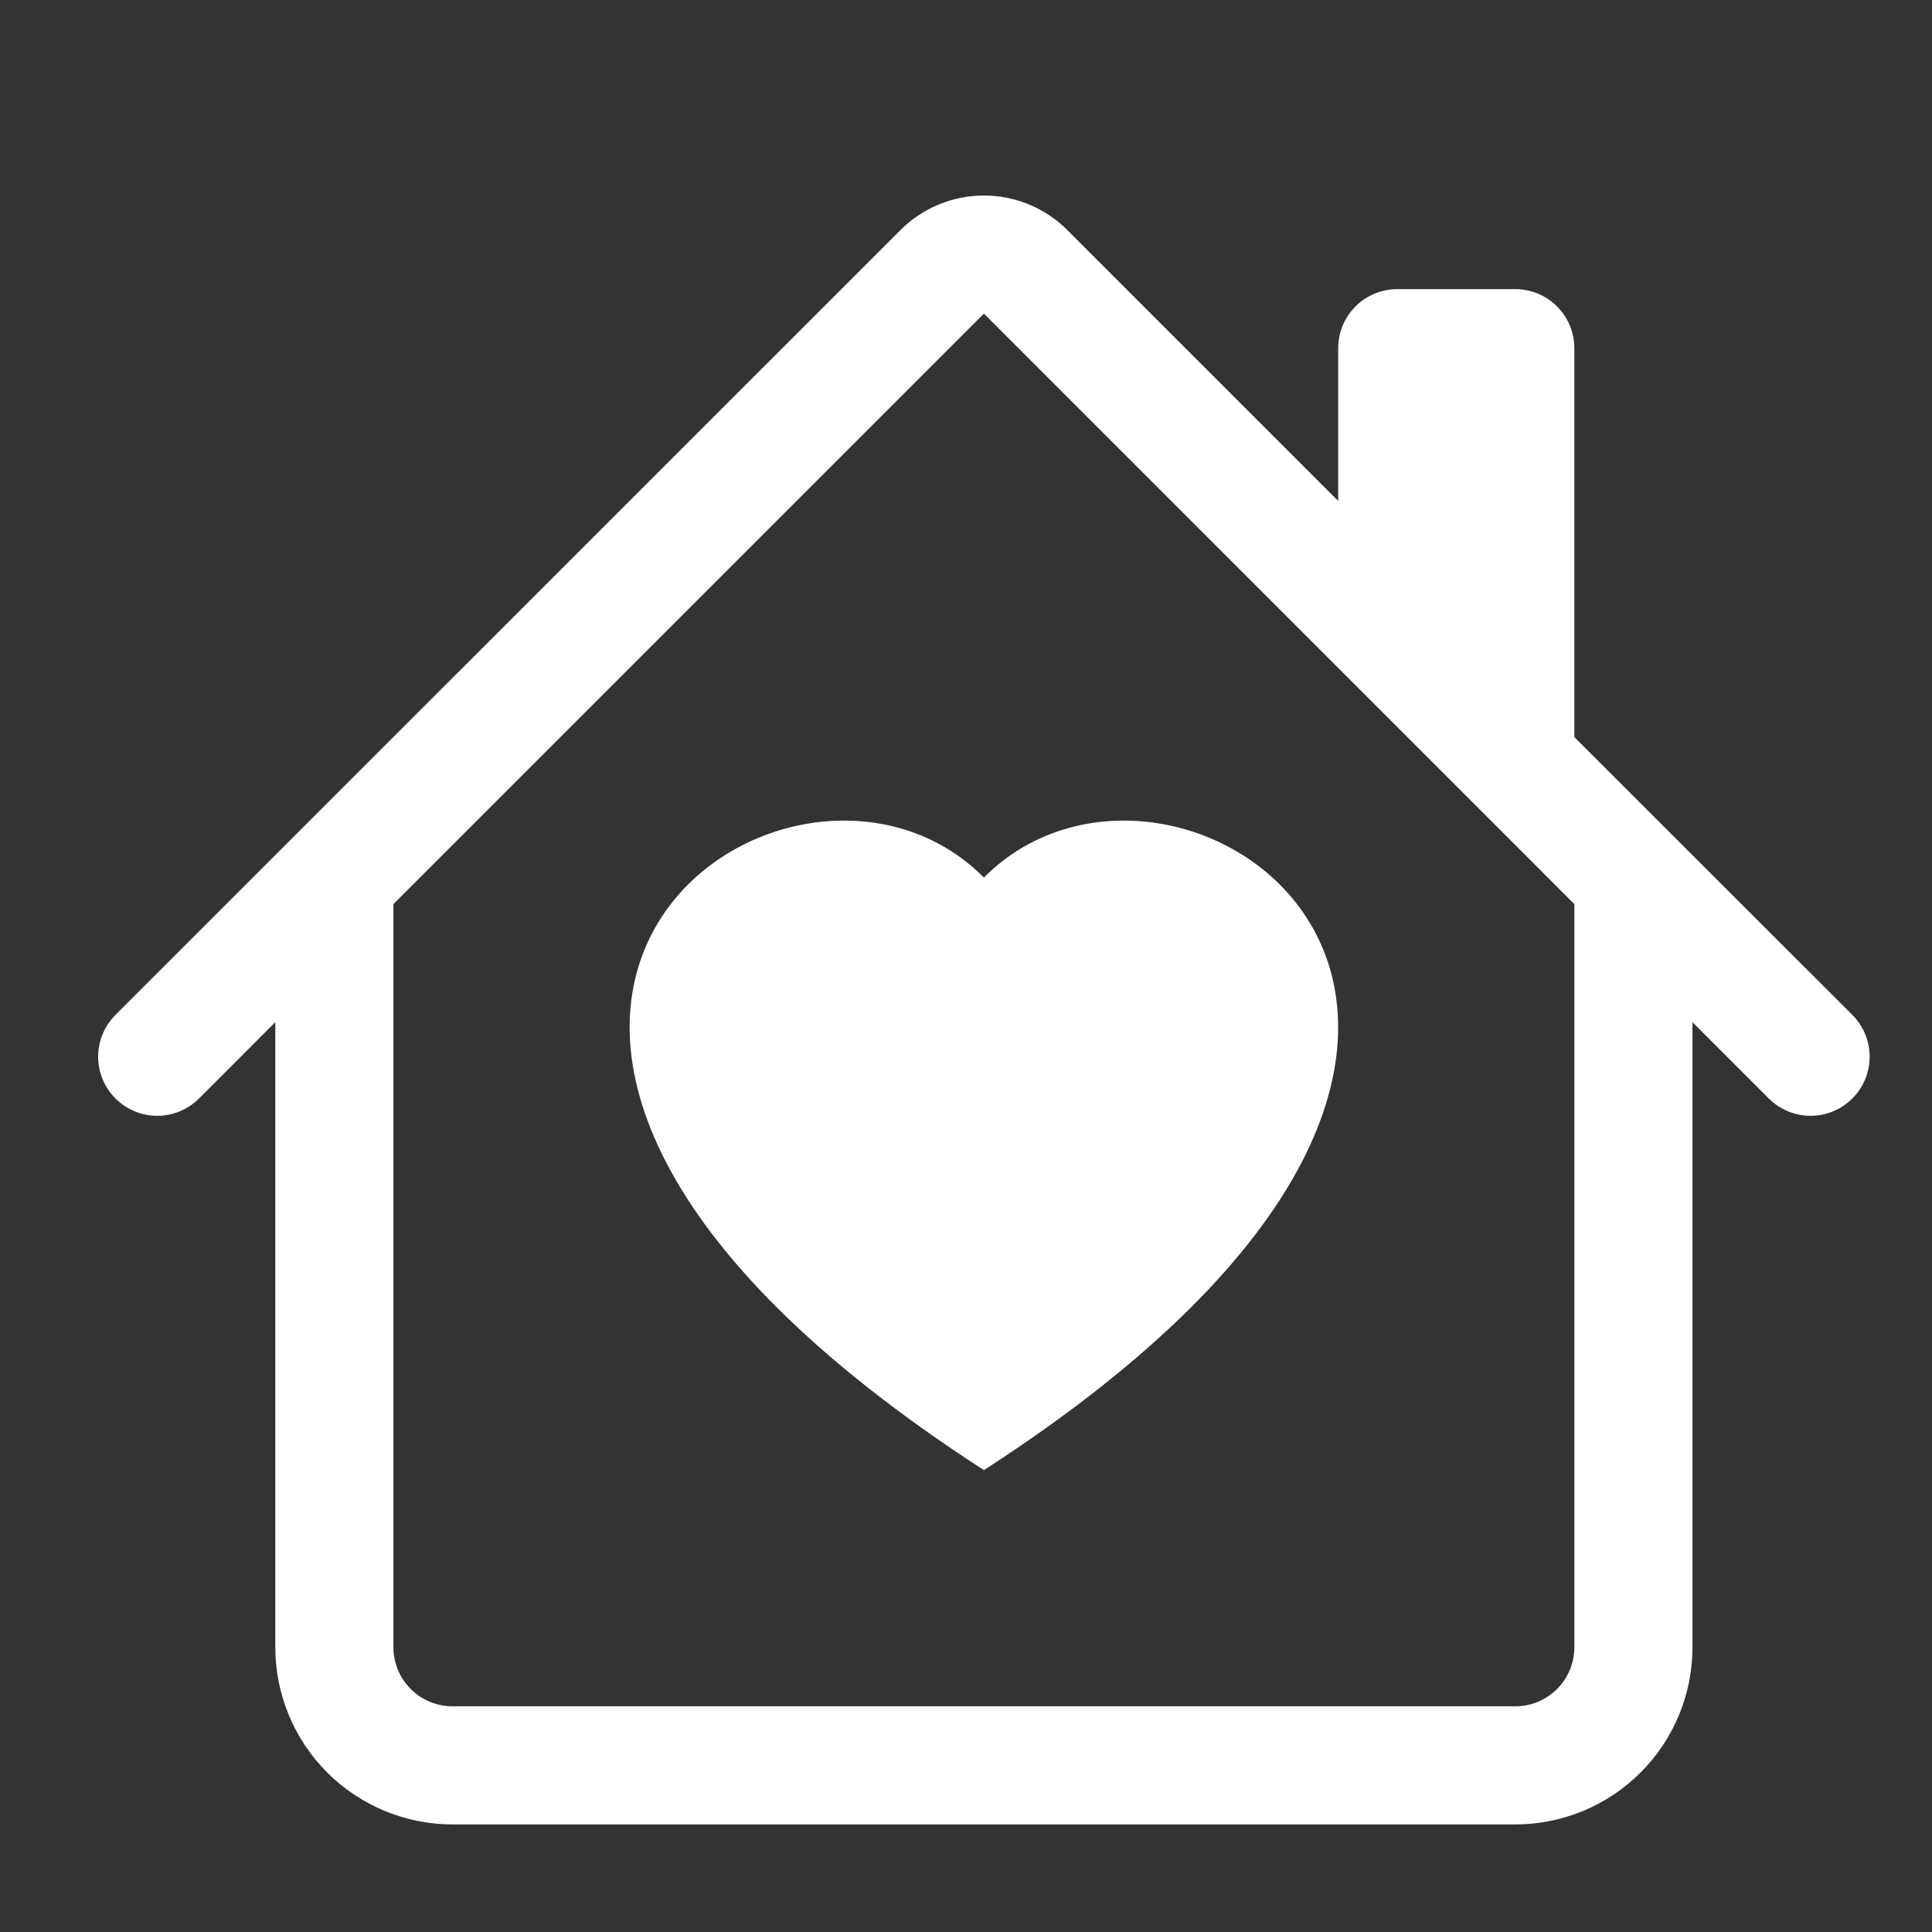
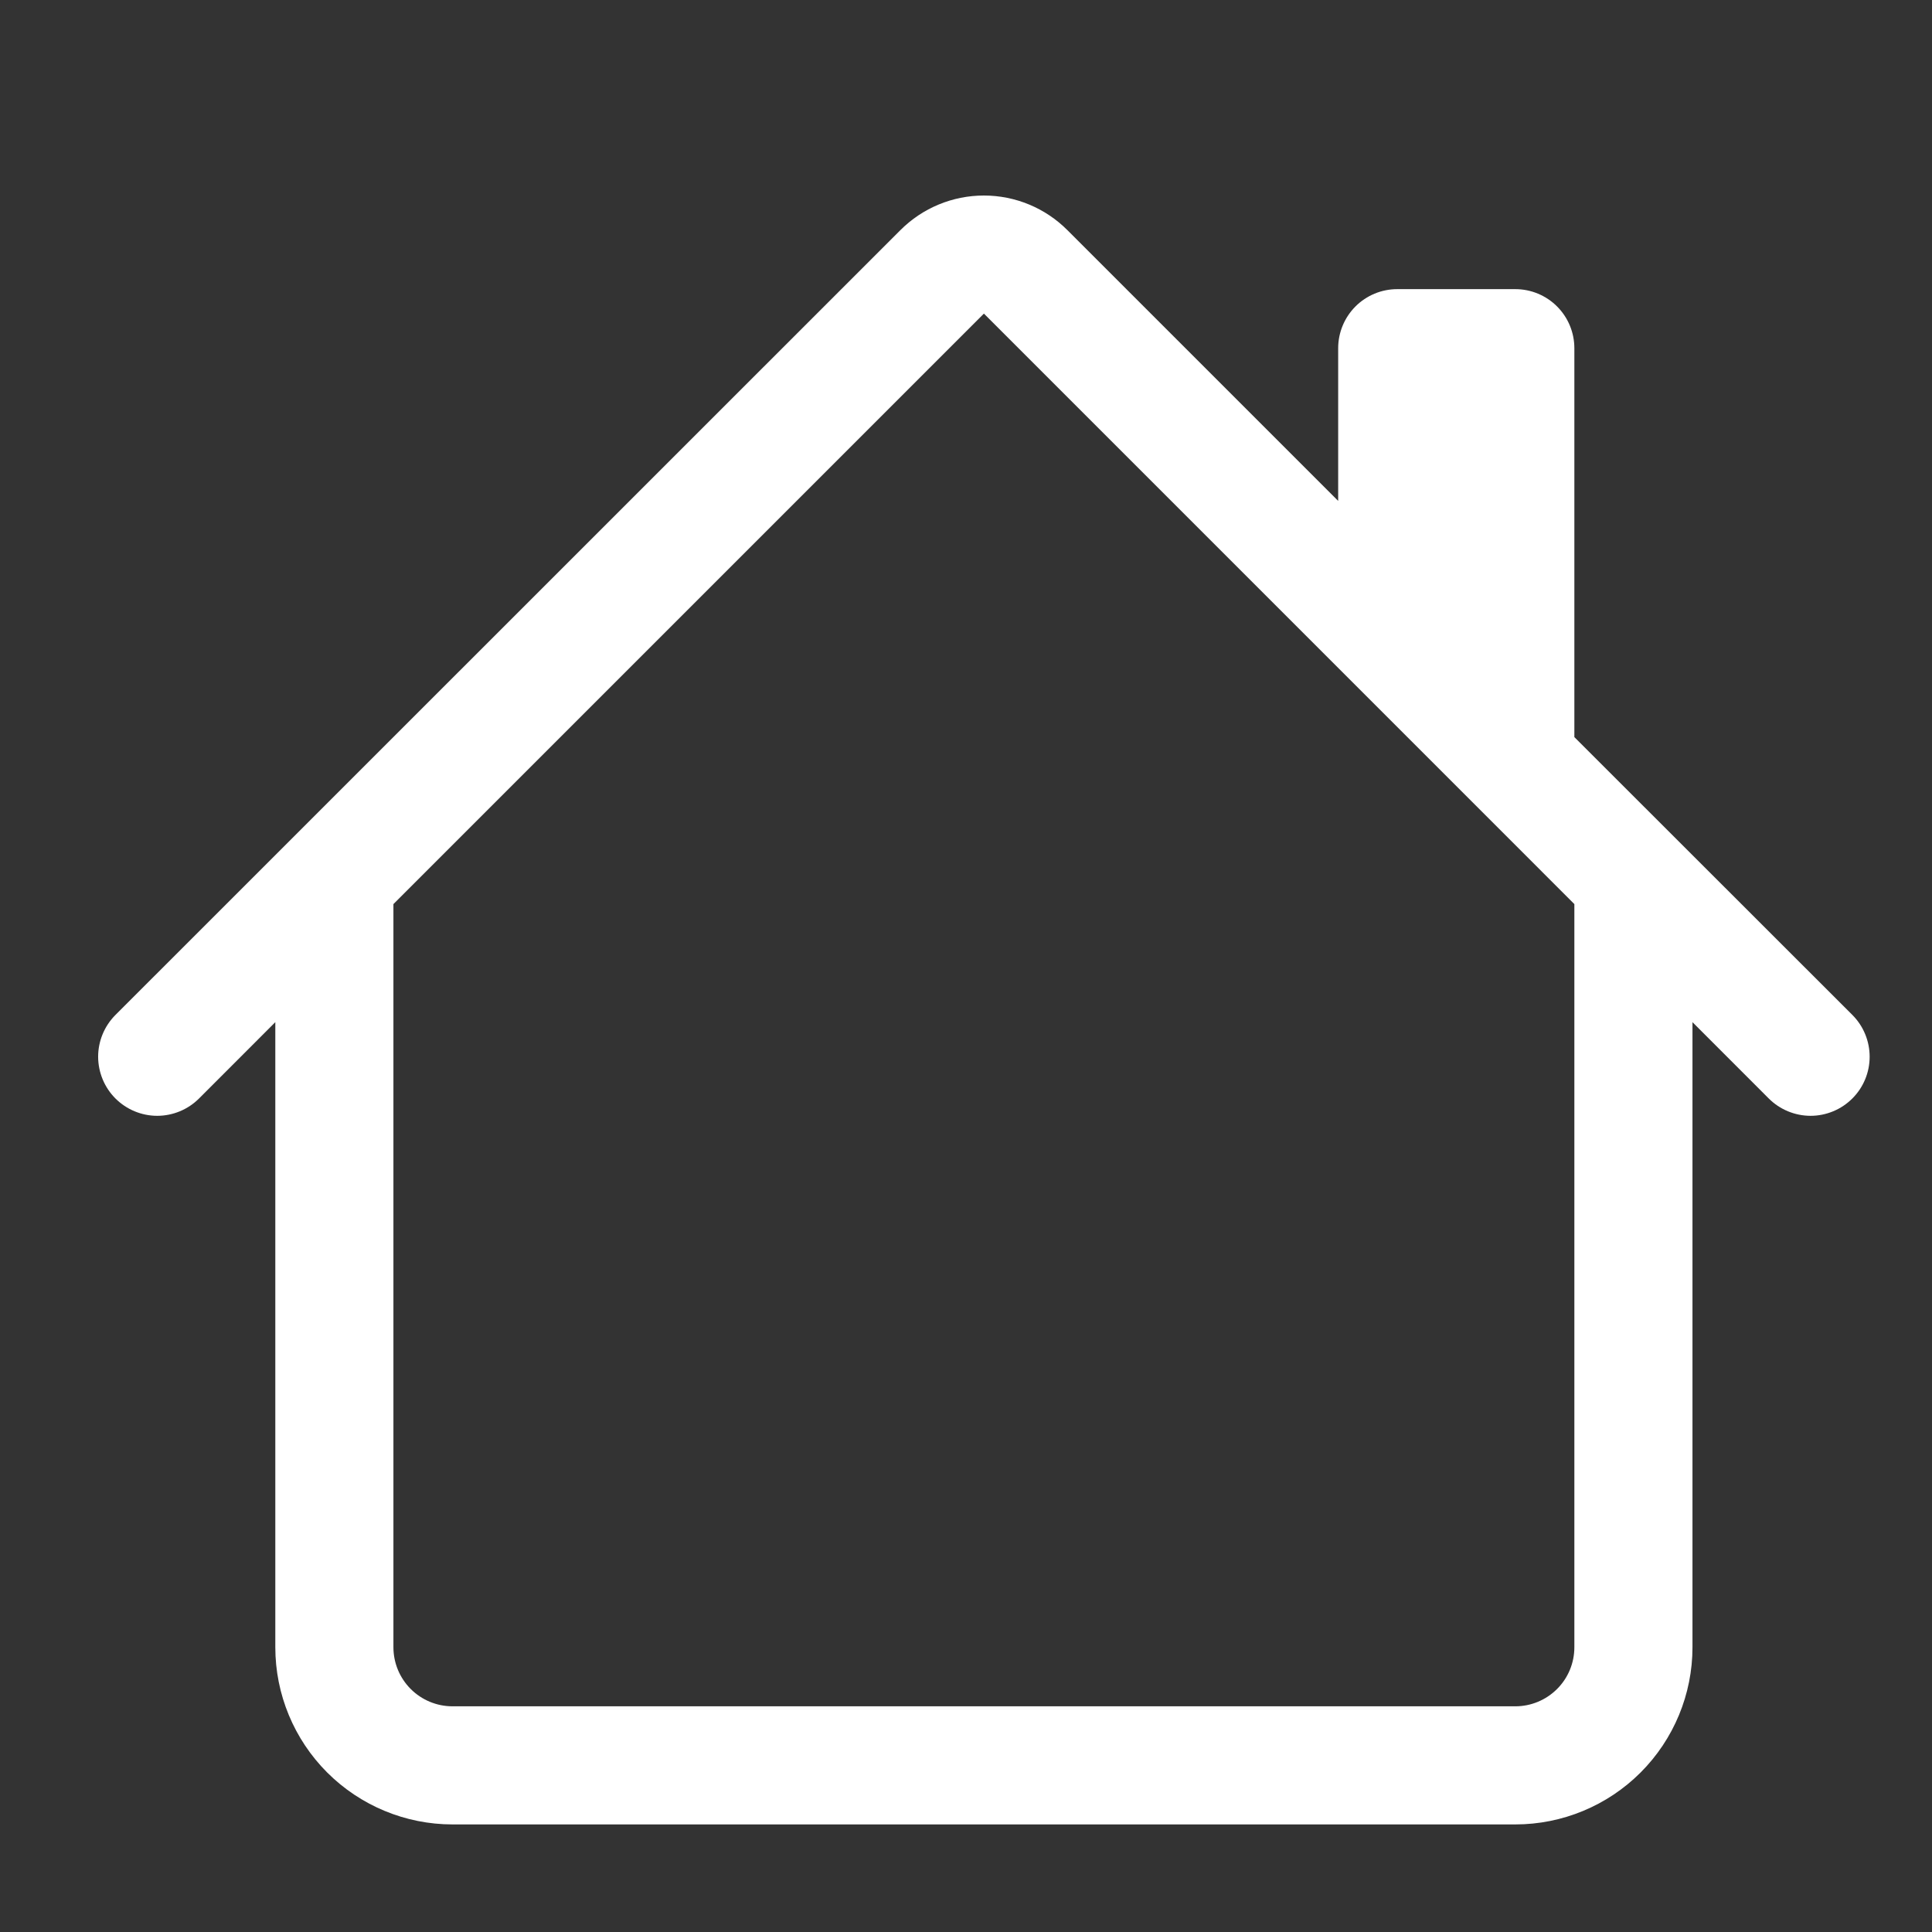
<svg xmlns="http://www.w3.org/2000/svg" width="44" height="44" viewBox="0 0 44 44" fill="none">
  <rect x="0" y="0" width="44" height="44" fill="#333333" stroke="none" />
-   <path d="M22.408 19.985C26.883 15.485 38.074 23.357 22.408 33.481C6.741 23.357 17.932 15.485 22.408 19.985Z" fill="white" />
  <path d="M24.309 5.241C23.805 4.736 23.121 4.453 22.408 4.453C21.694 4.453 21.011 4.736 20.506 5.241L2.629 23.115C2.377 23.368 2.235 23.71 2.235 24.067C2.236 24.424 2.378 24.766 2.63 25.018C2.883 25.27 3.225 25.412 3.582 25.412C3.939 25.411 4.281 25.269 4.533 25.017L6.27 23.279V37.515C6.27 38.585 6.695 39.611 7.452 40.368C8.209 41.124 9.235 41.55 10.305 41.55H34.511C35.581 41.55 36.607 41.124 37.363 40.368C38.12 39.611 38.545 38.585 38.545 37.515V23.279L40.282 25.017C40.534 25.269 40.877 25.411 41.233 25.412C41.59 25.412 41.933 25.27 42.185 25.018C42.438 24.766 42.58 24.424 42.58 24.067C42.58 23.71 42.439 23.368 42.187 23.115L35.855 16.787V7.93C35.855 7.574 35.714 7.232 35.461 6.979C35.209 6.727 34.867 6.585 34.511 6.585H31.821C31.464 6.585 31.122 6.727 30.87 6.979C30.618 7.232 30.476 7.574 30.476 7.93V11.408L24.309 5.241ZM35.855 20.59V37.515C35.855 37.872 35.714 38.214 35.461 38.466C35.209 38.718 34.867 38.86 34.511 38.86H10.305C9.948 38.86 9.606 38.718 9.354 38.466C9.102 38.214 8.96 37.872 8.96 37.515V20.59L22.408 7.142L35.855 20.59Z" fill="white" />
</svg>